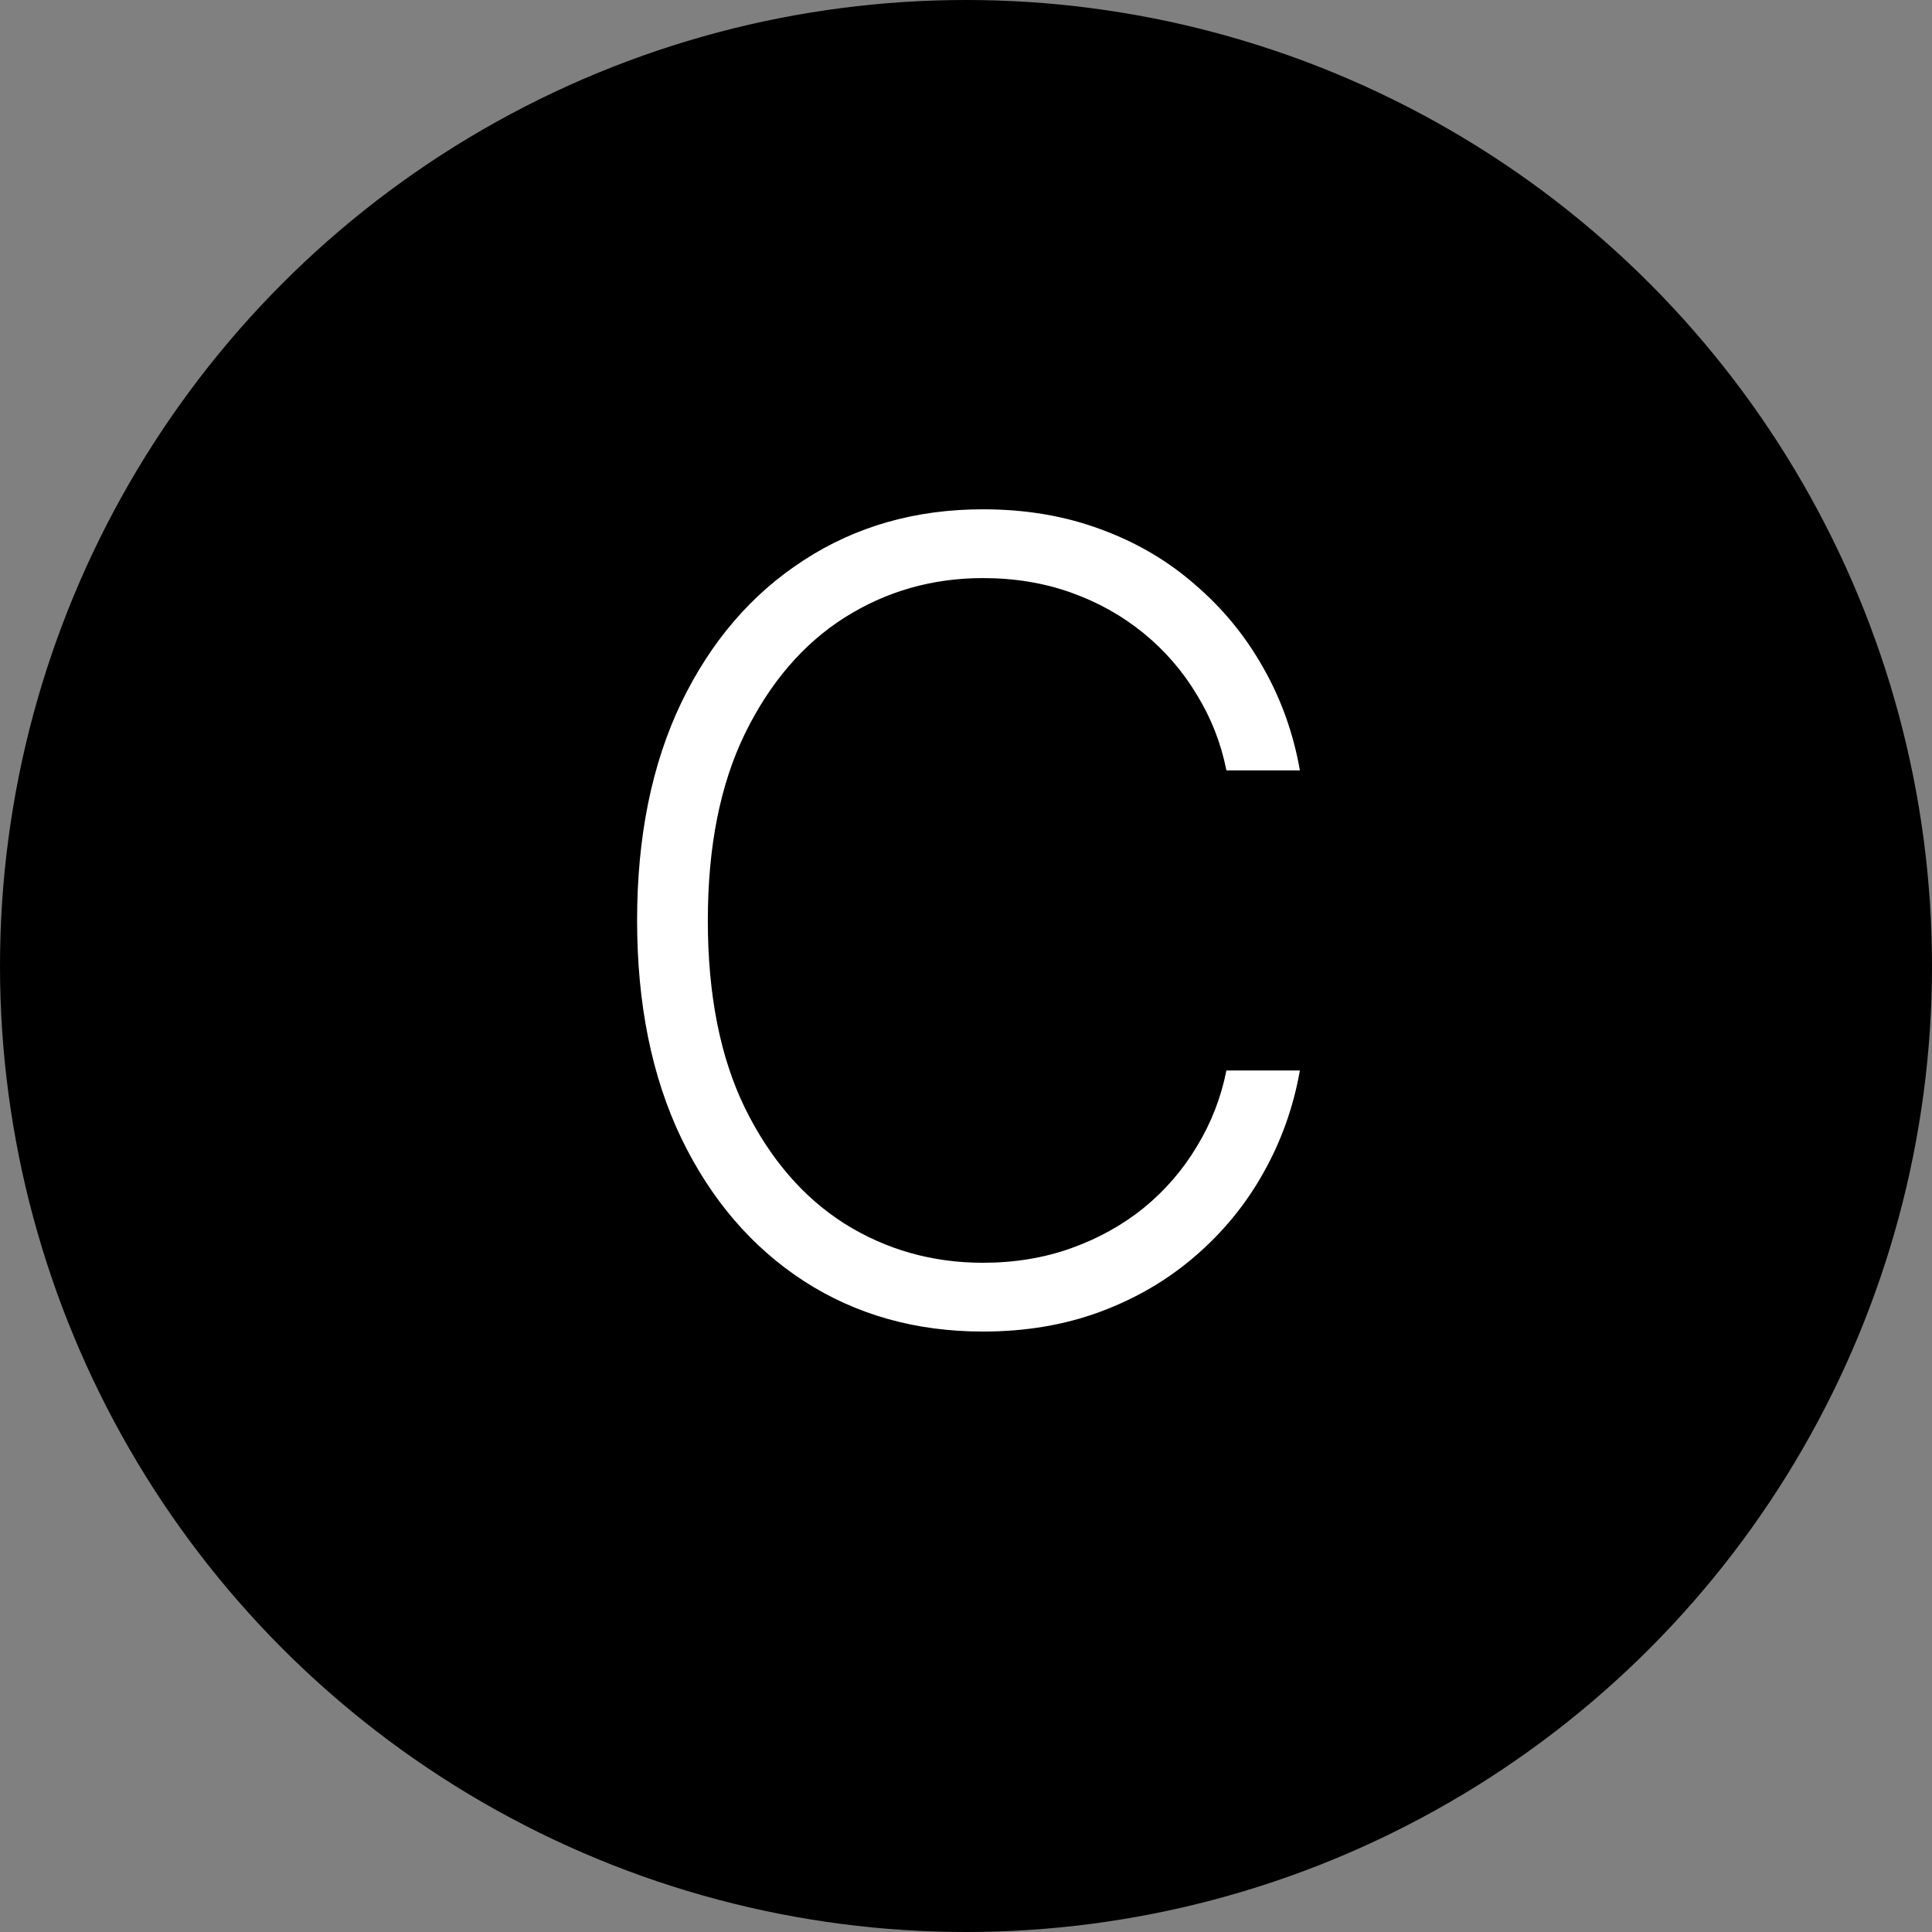
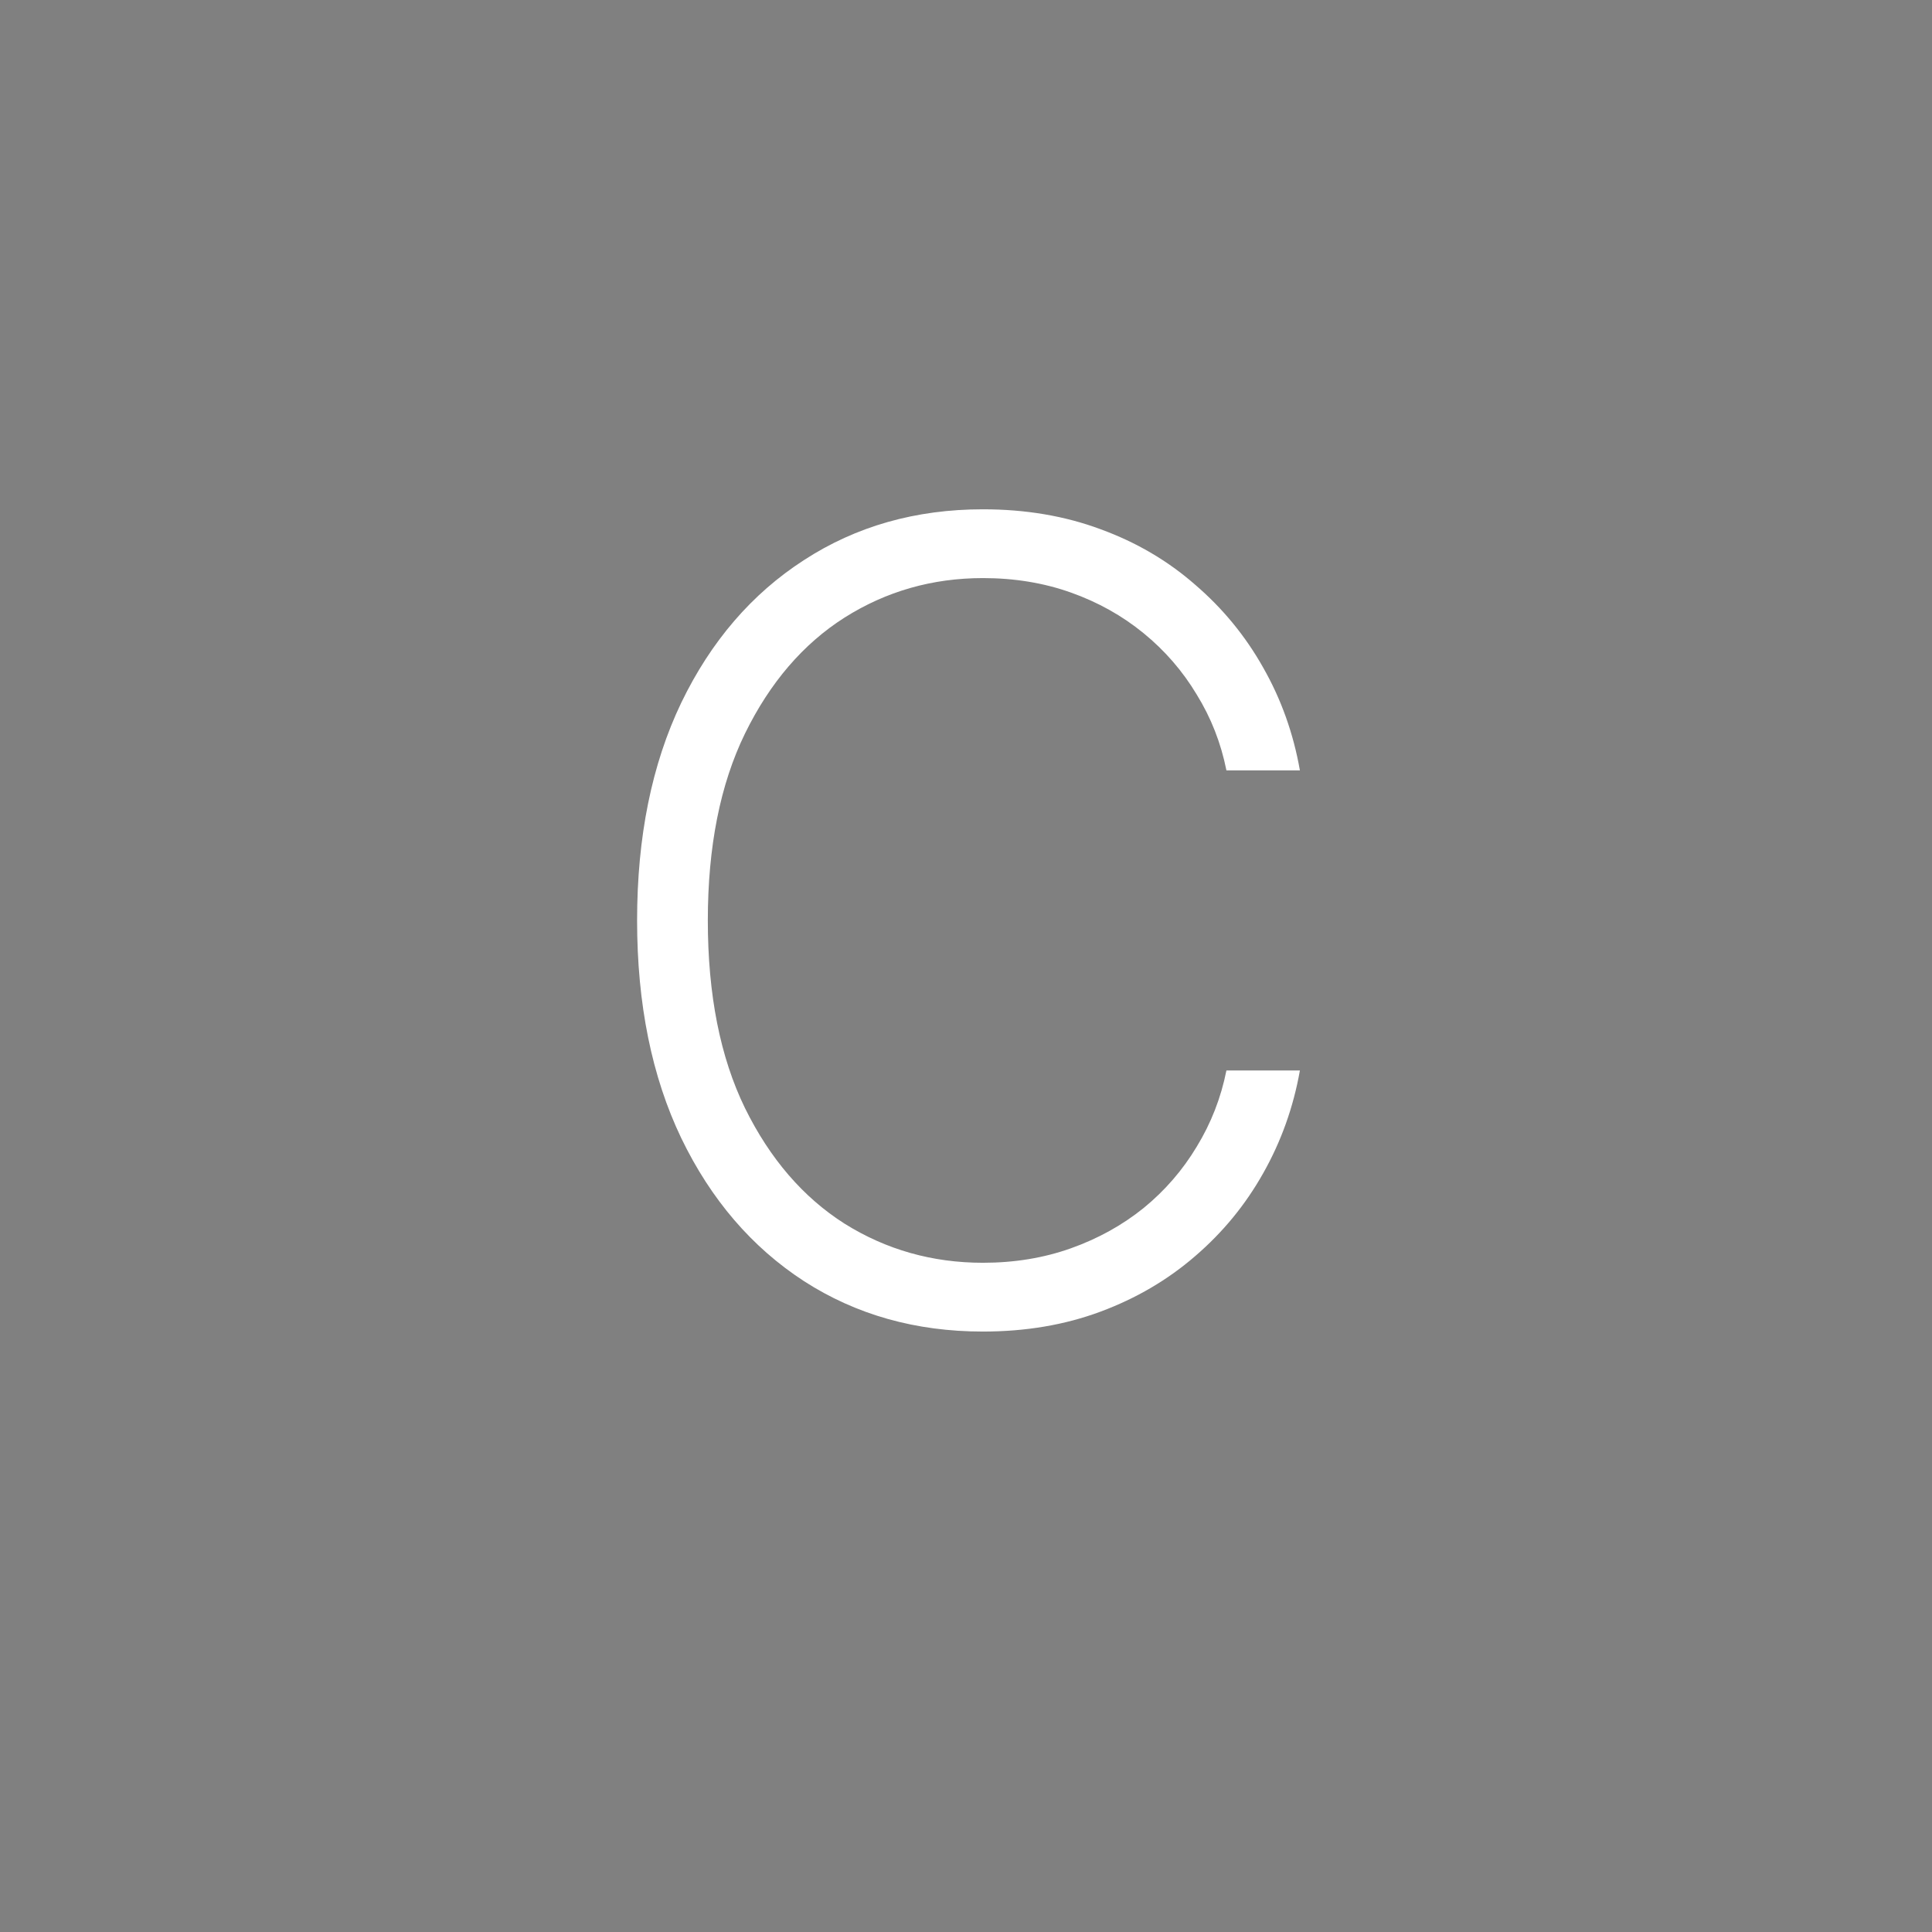
<svg xmlns="http://www.w3.org/2000/svg" width="158" height="158" viewBox="0 0 158 158" fill="none">
  <rect x="0" y="0" width="158" height="158" fill="#808080" stroke="none" />
-   <circle cx="79" cy="79" r="79" fill="black" />
  <path d="M106.306 63H100.297C99.85 60.763 99.04 58.696 97.868 56.8C96.718 54.882 95.269 53.209 93.522 51.782C91.775 50.354 89.793 49.246 87.577 48.458C85.361 47.67 82.964 47.276 80.386 47.276C76.253 47.276 72.481 48.352 69.072 50.504C65.685 52.656 62.968 55.82 60.922 59.996C58.898 64.151 57.886 69.243 57.886 75.273C57.886 81.345 58.898 86.459 60.922 90.614C62.968 94.769 65.685 97.922 69.072 100.074C72.481 102.205 76.253 103.27 80.386 103.27C82.964 103.27 85.361 102.876 87.577 102.087C89.793 101.299 91.775 100.202 93.522 98.796C95.269 97.368 96.718 95.695 97.868 93.778C99.04 91.86 99.85 89.783 100.297 87.546H106.306C105.773 90.55 104.772 93.352 103.302 95.951C101.853 98.529 99.999 100.788 97.741 102.727C95.504 104.665 92.925 106.178 90.006 107.265C87.087 108.352 83.881 108.895 80.386 108.895C74.889 108.895 70.01 107.521 65.749 104.772C61.487 102.002 58.142 98.103 55.713 93.075C53.305 88.046 52.102 82.112 52.102 75.273C52.102 68.433 53.305 62.499 55.713 57.471C58.142 52.443 61.487 48.554 65.749 45.805C70.01 43.035 74.889 41.651 80.386 41.651C83.881 41.651 87.087 42.194 90.006 43.281C92.925 44.346 95.504 45.859 97.741 47.819C99.999 49.758 101.853 52.016 103.302 54.594C104.772 57.173 105.773 59.974 106.306 63Z" fill="white" />
</svg>